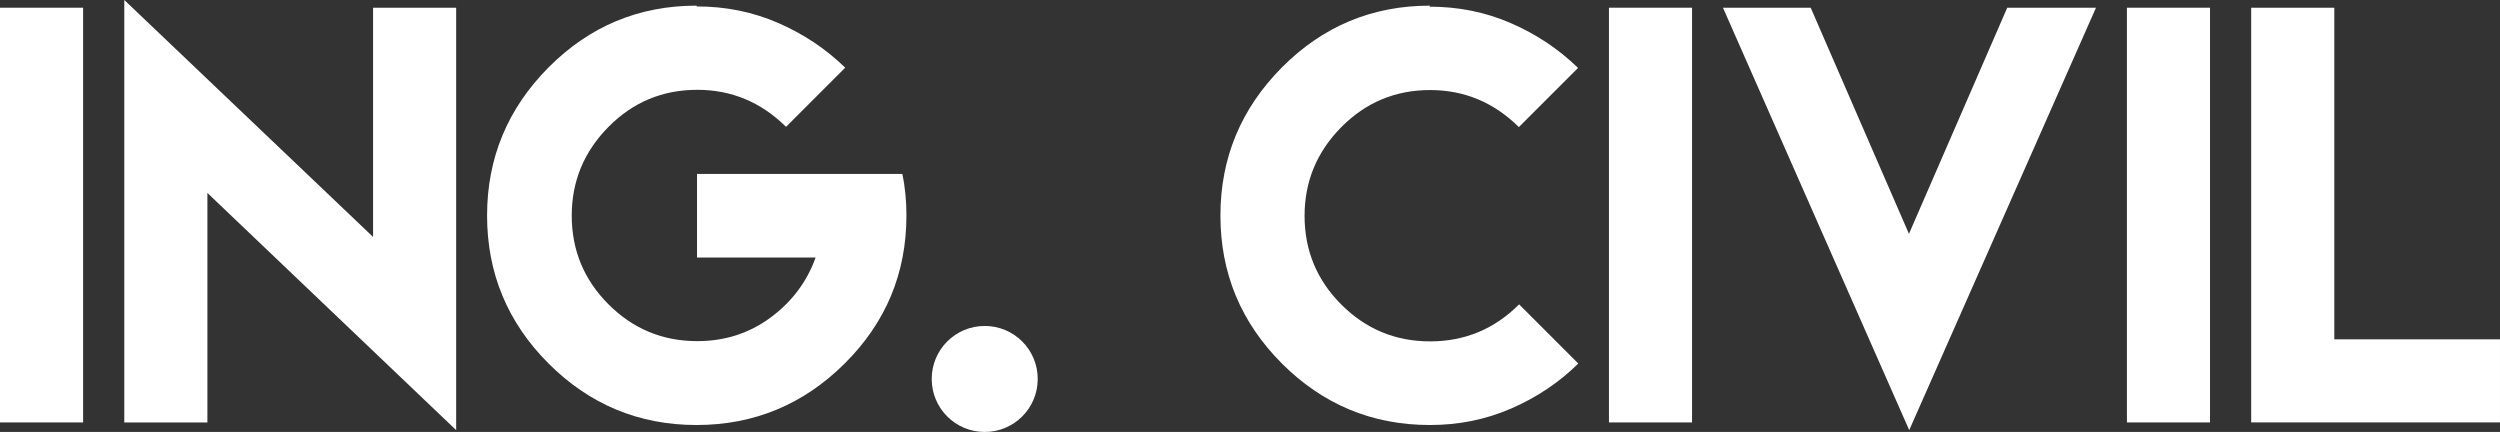
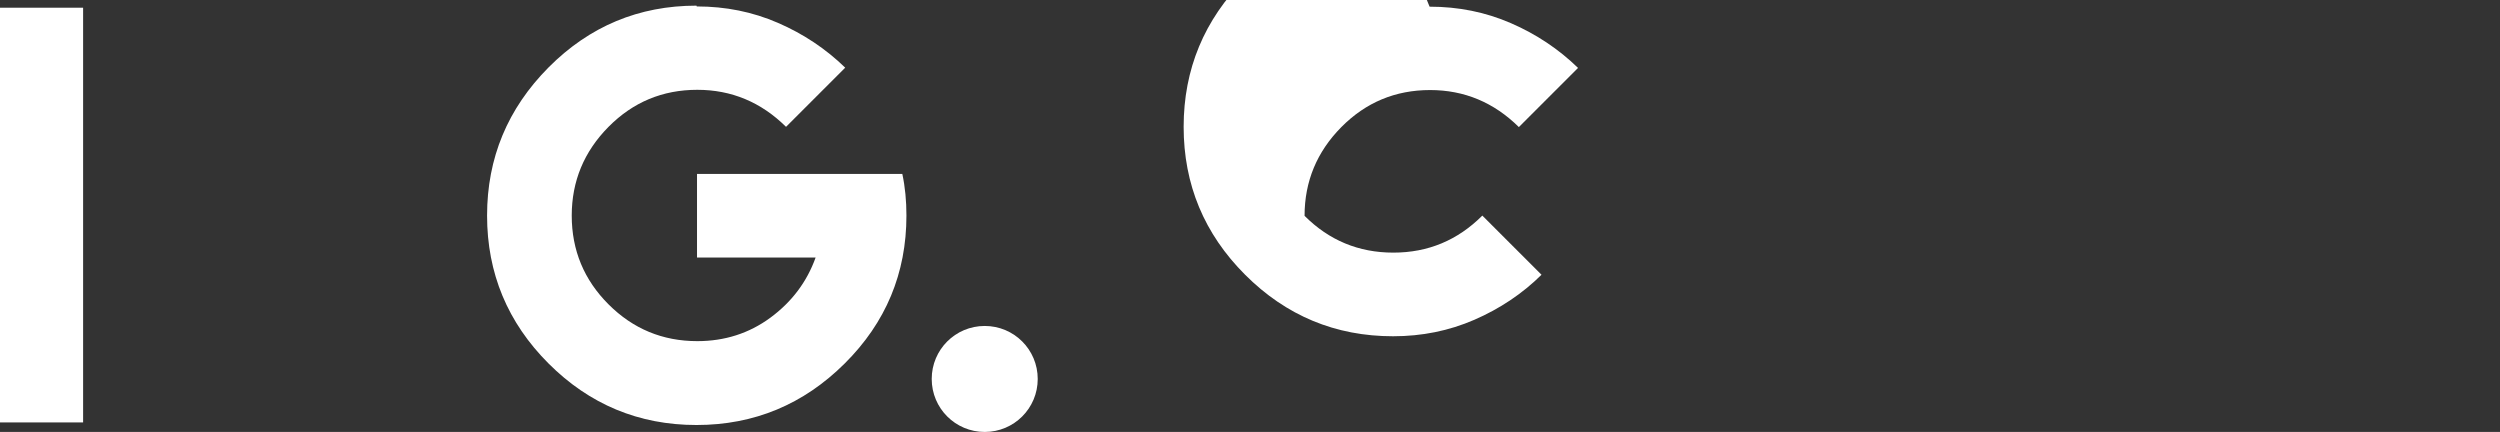
<svg xmlns="http://www.w3.org/2000/svg" version="1.1" x="0px" y="0px" width="133.598px" height="23.083px" viewBox="0 0 133.598 23.083" style="enable-background:new 0 0 133.598 23.083;" xml:space="preserve">
  <rect x="0" y="0" width="133.598" height="23.083" fill="#333333" stroke="none" />
  <style type="text/css">
	.st0{fill:#FFFFFF;}
</style>
  <defs>
</defs>
  <g>
    <path class="st0" d="M0,0.412h4.441v22.162H0V0.412z" />
-     <path class="st0" d="M19.937,12.662V0.412h4.44v22.574L11.083,10.311v12.264H6.642V0L19.937,12.662z" />
    <path class="st0" d="M37.235,0.344c1.54,0,2.983,0.288,4.344,0.88c1.361,0.591,2.557,1.389,3.588,2.392l-3.162,3.162   c-1.333-1.319-2.915-1.979-4.743-1.979c-1.856,0-3.437,0.66-4.743,1.979c-1.306,1.32-1.966,2.901-1.966,4.743   c0,1.856,0.66,3.438,1.966,4.743c1.306,1.307,2.887,1.966,4.743,1.966c1.457,0,2.763-0.412,3.904-1.251s1.952-1.911,2.42-3.217   h-6.338V9.294h6.338h2.598h2.035c0.151,0.701,0.22,1.443,0.22,2.227c0,3.08-1.1,5.72-3.3,7.905c-2.2,2.187-4.839,3.286-7.919,3.286   s-5.719-1.1-7.905-3.286c-2.186-2.186-3.286-4.825-3.286-7.905c0-3.079,1.1-5.719,3.286-7.919c2.186-2.199,4.825-3.3,7.905-3.3   L37.235,0.344z" />
    <path class="st0" d="M52.623,17.419c1.567,0,2.832,1.265,2.832,2.832s-1.265,2.832-2.832,2.832c-1.567,0-2.833-1.265-2.833-2.832   S51.056,17.419,52.623,17.419z" />
-     <path class="st0" d="M76.396,0.357c1.54,0,2.983,0.288,4.345,0.88c1.361,0.591,2.557,1.389,3.588,2.392l-3.162,3.162   c-1.334-1.319-2.915-1.979-4.743-1.979c-1.856,0-3.437,0.66-4.743,1.979c-1.306,1.32-1.966,2.901-1.966,4.743   c0,1.856,0.66,3.438,1.966,4.743c1.306,1.307,2.887,1.966,4.743,1.966c1.856,0,3.437-0.659,4.757-1.979l3.162,3.162   c-1.031,1.018-2.228,1.814-3.588,2.406c-1.361,0.591-2.805,0.88-4.345,0.88c-3.08,0-5.719-1.1-7.905-3.286   c-2.186-2.186-3.286-4.825-3.286-7.905c0-3.079,1.1-5.719,3.286-7.919c2.186-2.199,4.825-3.3,7.905-3.3L76.396,0.357z" />
-     <path class="st0" d="M85.981,0.412h4.441v22.162h-4.441V0.412z" />
-     <path class="st0" d="M102.027,22.986L92.073,0.412h0.88h2.915h0.179h0.715l5.251,12.085l5.252-12.085h0.935h3.808L102.027,22.986z" />
-     <path class="st0" d="M113.661,0.412h4.44v22.162h-4.44V0.412z" />
-     <path class="st0" d="M124.743,0.412v17.722h8.854v4.44h-13.295V0.412H124.743z" />
+     <path class="st0" d="M76.396,0.357c1.54,0,2.983,0.288,4.345,0.88c1.361,0.591,2.557,1.389,3.588,2.392l-3.162,3.162   c-1.334-1.319-2.915-1.979-4.743-1.979c-1.856,0-3.437,0.66-4.743,1.979c-1.306,1.32-1.966,2.901-1.966,4.743   c1.306,1.307,2.887,1.966,4.743,1.966c1.856,0,3.437-0.659,4.757-1.979l3.162,3.162   c-1.031,1.018-2.228,1.814-3.588,2.406c-1.361,0.591-2.805,0.88-4.345,0.88c-3.08,0-5.719-1.1-7.905-3.286   c-2.186-2.186-3.286-4.825-3.286-7.905c0-3.079,1.1-5.719,3.286-7.919c2.186-2.199,4.825-3.3,7.905-3.3L76.396,0.357z" />
  </g>
</svg>